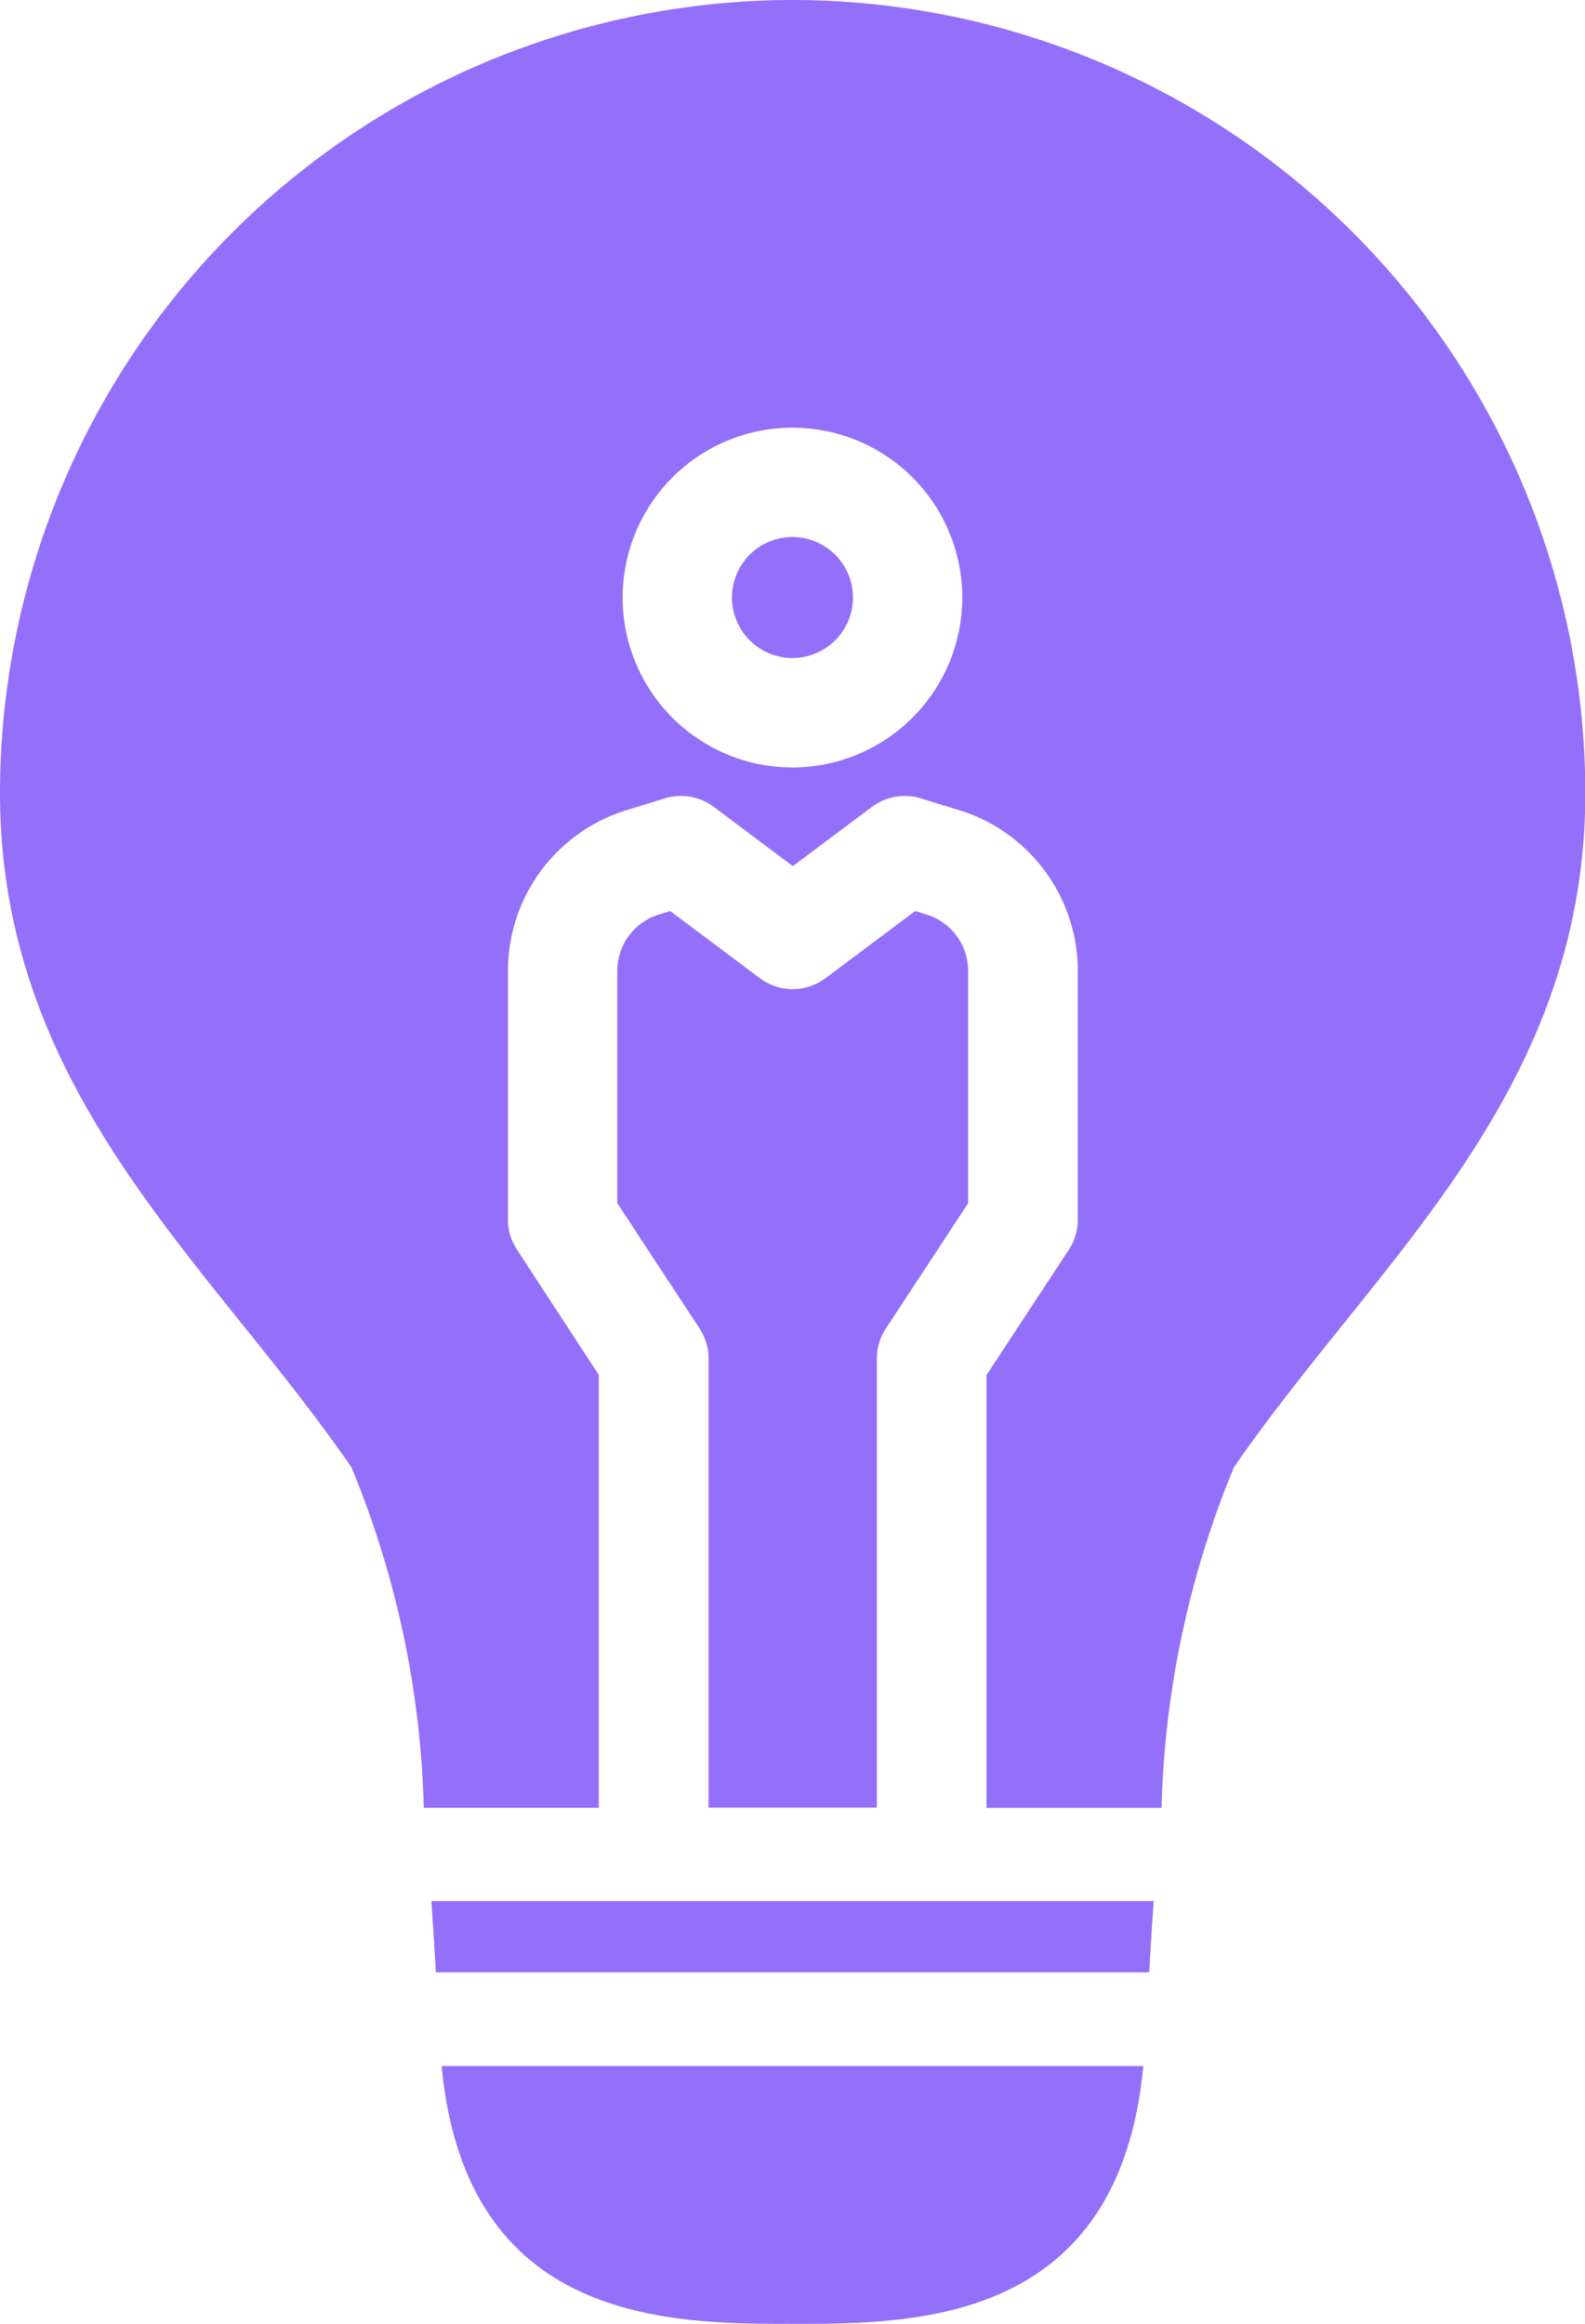
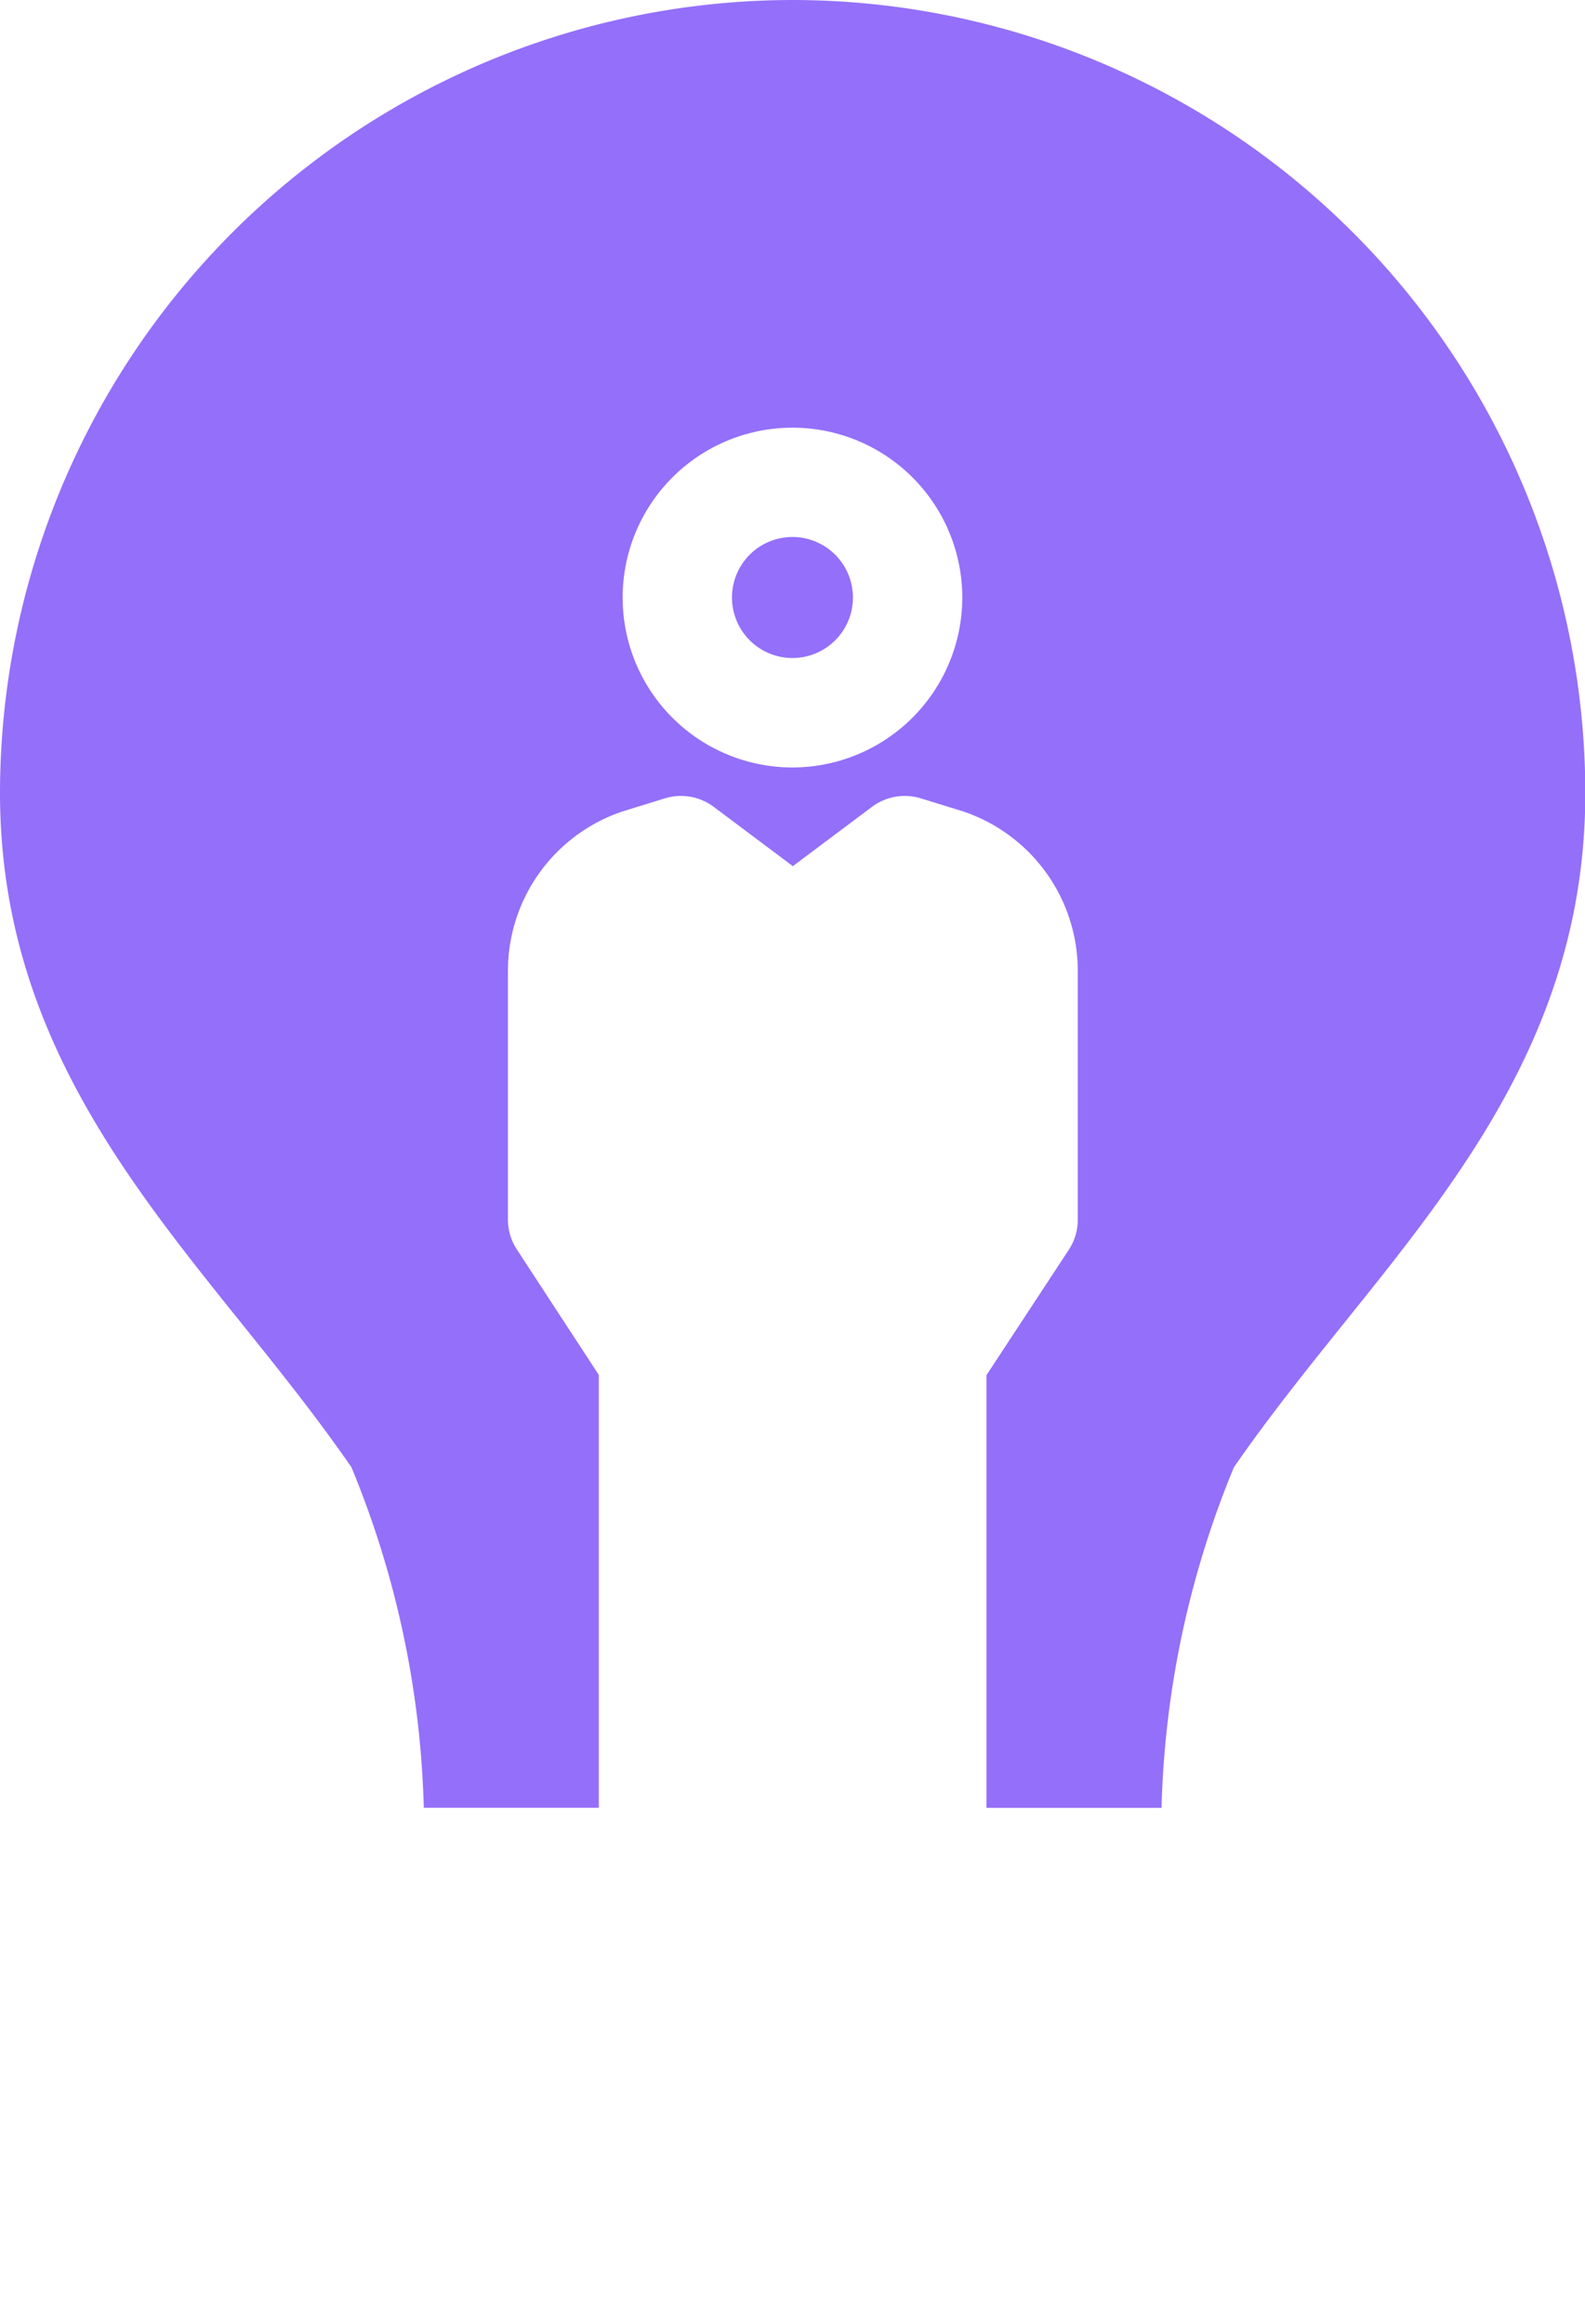
<svg xmlns="http://www.w3.org/2000/svg" viewBox="0 0 20.021 29.341">
  <defs>
    <style>.a{fill:#946ffa;}</style>
  </defs>
  <g transform="translate(-47.171)">
-     <path class="a" d="M102.381,243.9h9.01c.015-.259.033-.564.057-.9h-9.124C102.347,243.337,102.366,243.641,102.381,243.9Z" transform="translate(-49.704 -218.997)" />
-     <path class="a" d="M129.322,127.763v-5.67a.691.691,0,0,1,.113-.379l1.04-1.583V117.2a.745.745,0,0,0-.5-.706l-.169-.052-1.133.848a.691.691,0,0,1-.828,0l-1.133-.848-.169.052a.745.745,0,0,0-.5.706v2.93l1.04,1.583a.69.69,0,0,1,.113.379v5.67h2.131Z" transform="translate(-71.075 -104.939)" />
-     <path class="a" d="M103.634,264.055c.308,3.252,2.881,3.255,4.432,3.255s4.125,0,4.432-3.255Z" transform="translate(-50.885 -237.969)" />
-     <path class="a" d="M141.527,68.634a.764.764,0,1,0,.764.764A.765.765,0,0,0,141.527,68.634Z" transform="translate(-84.346 -61.854)" />
+     <path class="a" d="M141.527,68.634a.764.764,0,1,0,.764.764A.765.765,0,0,0,141.527,68.634" transform="translate(-84.346 -61.854)" />
    <path class="a" d="M57.181,0a10.022,10.022,0,0,0-10.01,10.01c0,2.9,1.549,4.83,3.047,6.694.47.584.955,1.189,1.392,1.821a12.042,12.042,0,0,1,.914,4.3h2.211V17.36L53.7,15.776a.689.689,0,0,1-.113-.379V12.261a2.124,2.124,0,0,1,1.454-2.018l.529-.163a.69.69,0,0,1,.616.107l1,.749,1-.749a.691.691,0,0,1,.616-.107l.529.163a2.124,2.124,0,0,1,1.454,2.018V15.4a.69.69,0,0,1-.113.379l-1.04,1.583v5.464h2.211a12.042,12.042,0,0,1,.914-4.3c.437-.632.923-1.237,1.392-1.821,1.5-1.864,3.047-3.791,3.047-6.694A10.022,10.022,0,0,0,57.181,0Zm0,9.69a2.145,2.145,0,1,1,2.145-2.145A2.147,2.147,0,0,1,57.181,9.69Z" transform="translate(0)" />
  </g>
</svg>